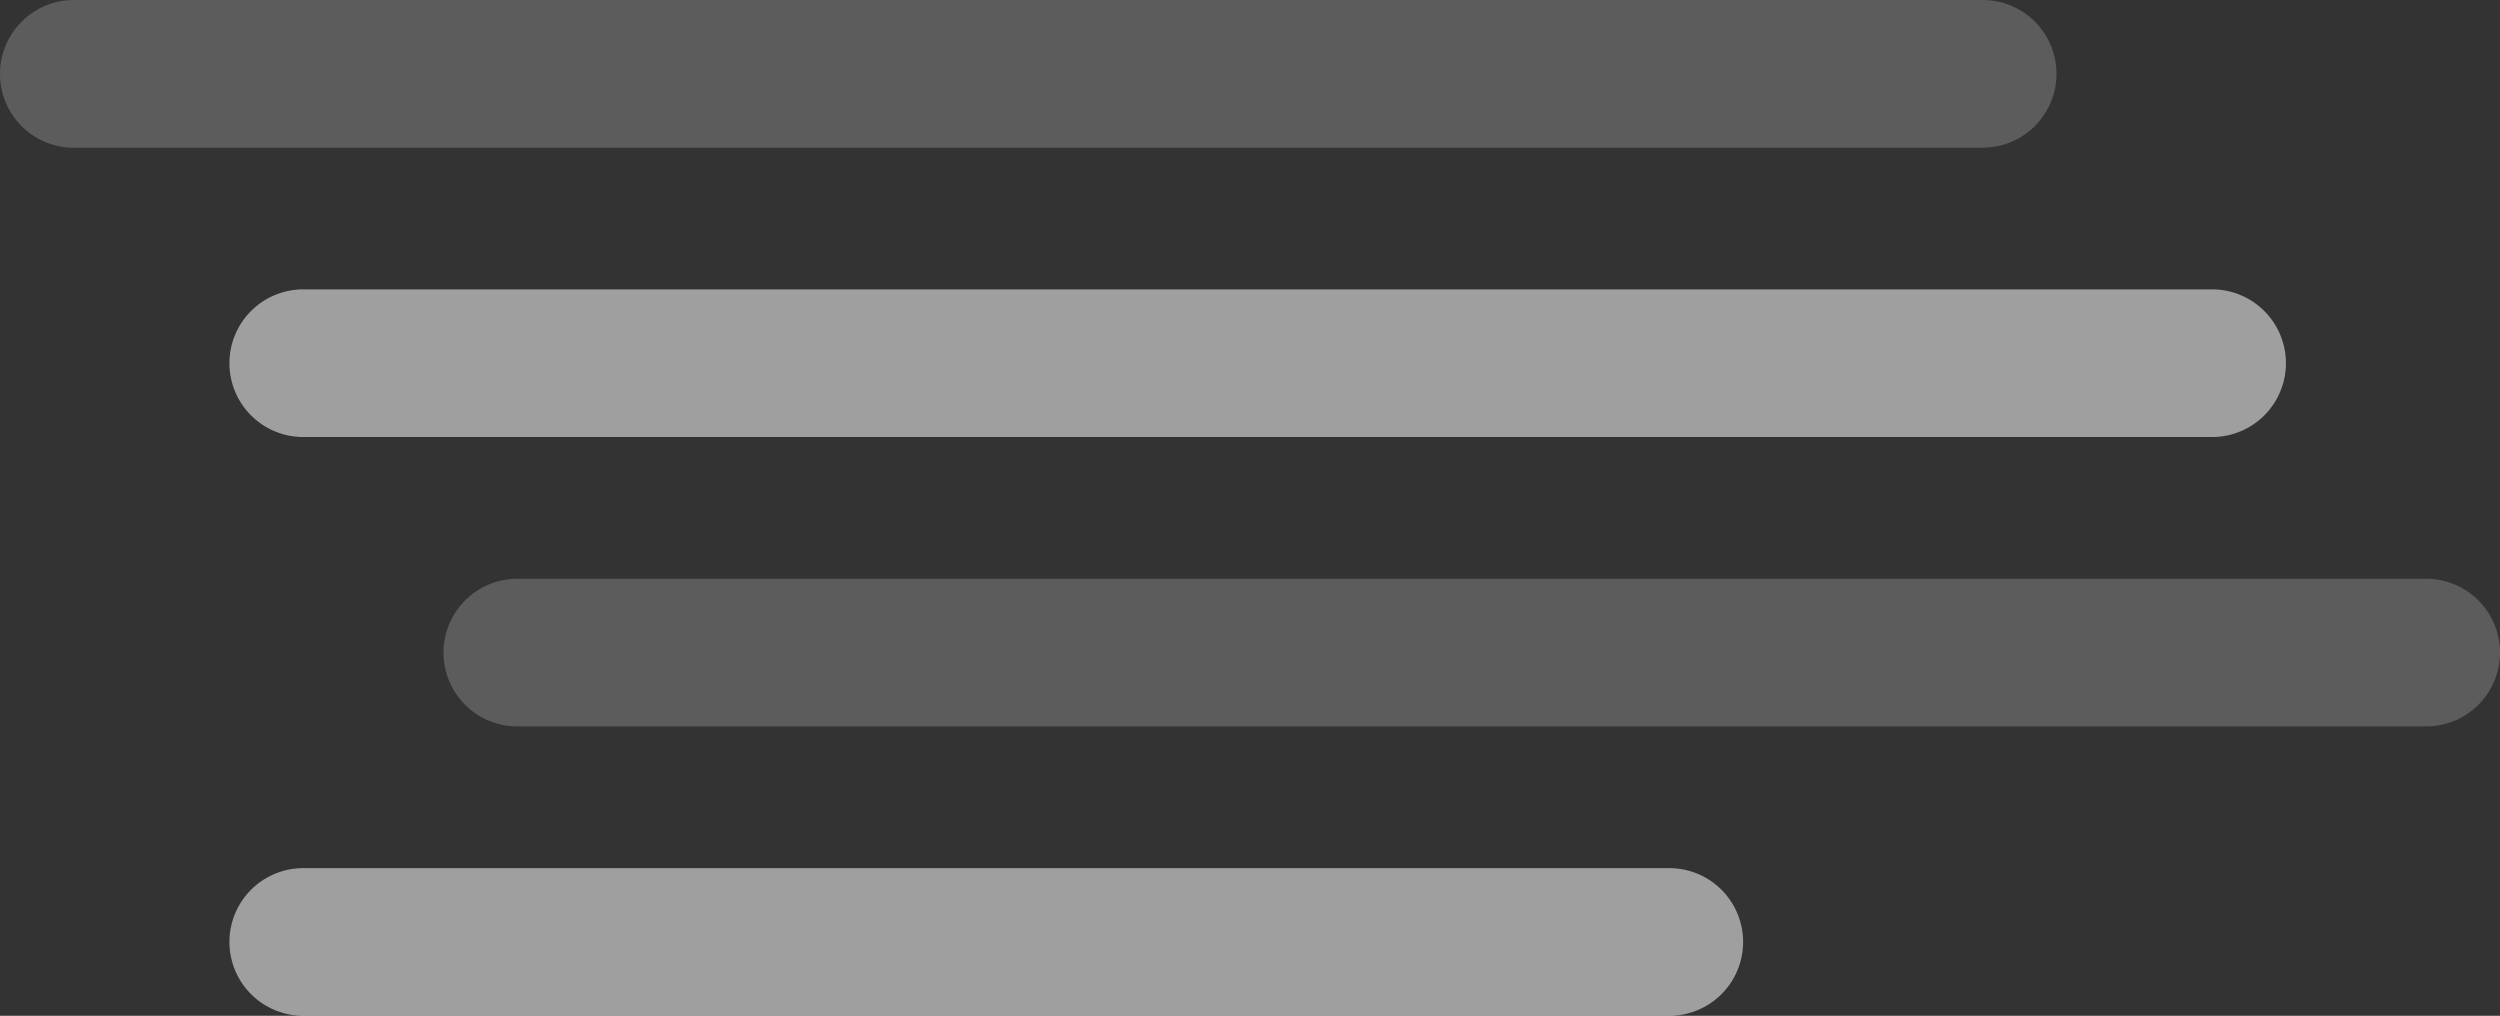
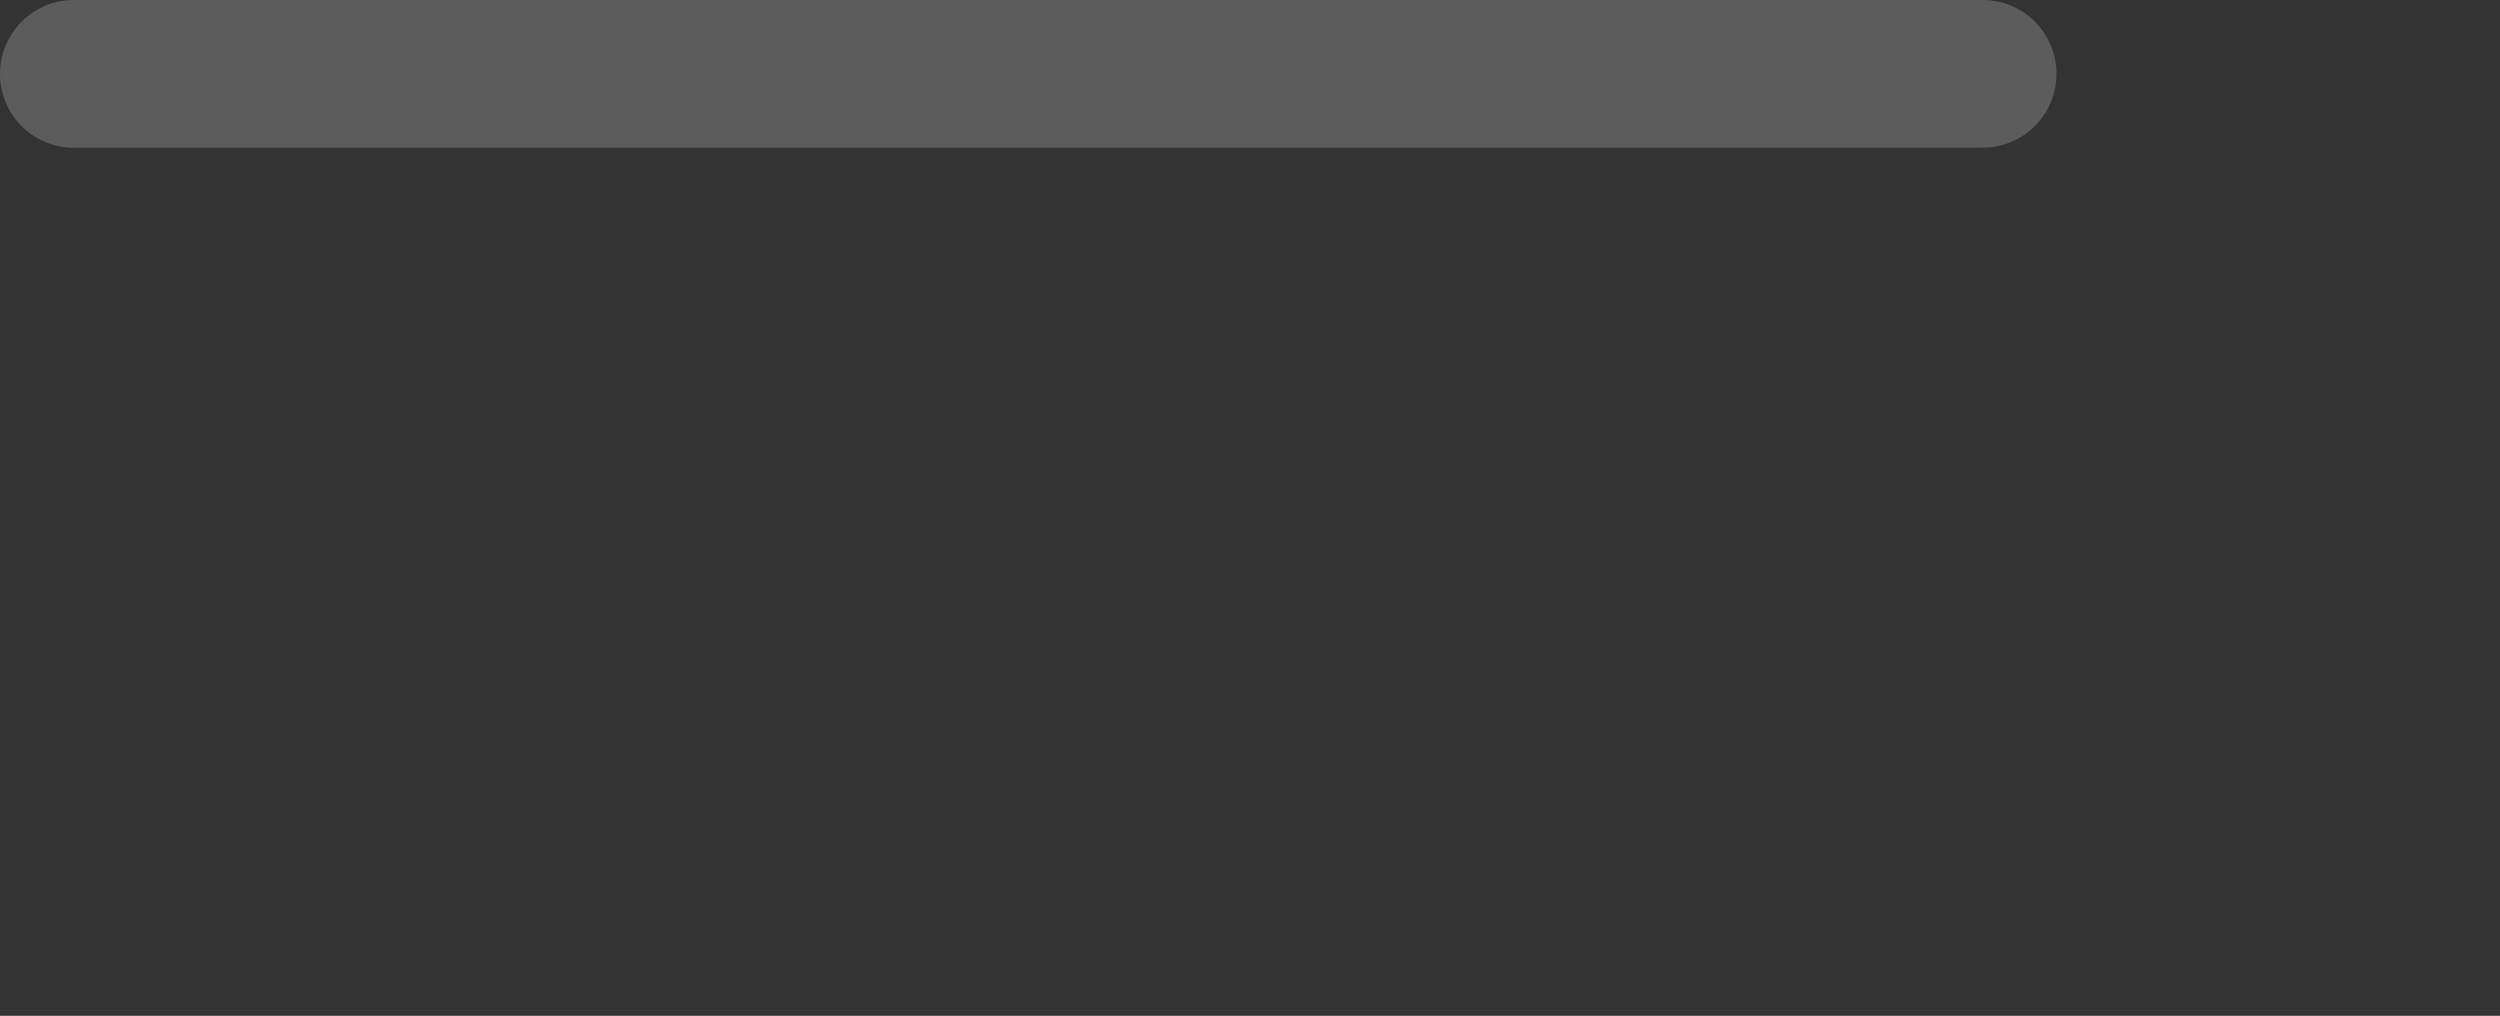
<svg xmlns="http://www.w3.org/2000/svg" id="Layer_2" data-name="Layer 2" viewBox="0 0 219.78 89.3">
  <rect x="0" y="0" width="219.78" height="89.3" fill="#333333" stroke="none" />
  <defs>
    <style>.cls-1,.cls-2{opacity:.53;fill:#fff}.cls-2{opacity:.2}</style>
  </defs>
  <g id="illustration">
    <path d="M174.31 12.99H6.49A6.49 6.49 0 0 1 0 6.5C0 2.91 2.91 0 6.49 0H174.3a6.49 6.49 0 0 1 6.49 6.49 6.49 6.49 0 0 1-6.49 6.49Z" class="cls-2" />
-     <path d="M194.47 38.42H26.66a6.49 6.49 0 0 1-6.49-6.49 6.49 6.49 0 0 1 6.49-6.49h167.81a6.49 6.49 0 0 1 6.49 6.49 6.49 6.49 0 0 1-6.49 6.49M146.75 89.3H26.66a6.49 6.49 0 0 1-6.49-6.49 6.49 6.49 0 0 1 6.49-6.49h120.09a6.49 6.49 0 0 1 6.49 6.49 6.49 6.49 0 0 1-6.49 6.49" class="cls-1" />
-     <path d="M213.29 63.86H45.48a6.49 6.49 0 0 1-6.49-6.49 6.49 6.49 0 0 1 6.49-6.49h167.81a6.49 6.49 0 0 1 6.49 6.49 6.49 6.49 0 0 1-6.49 6.49" class="cls-2" />
  </g>
</svg>